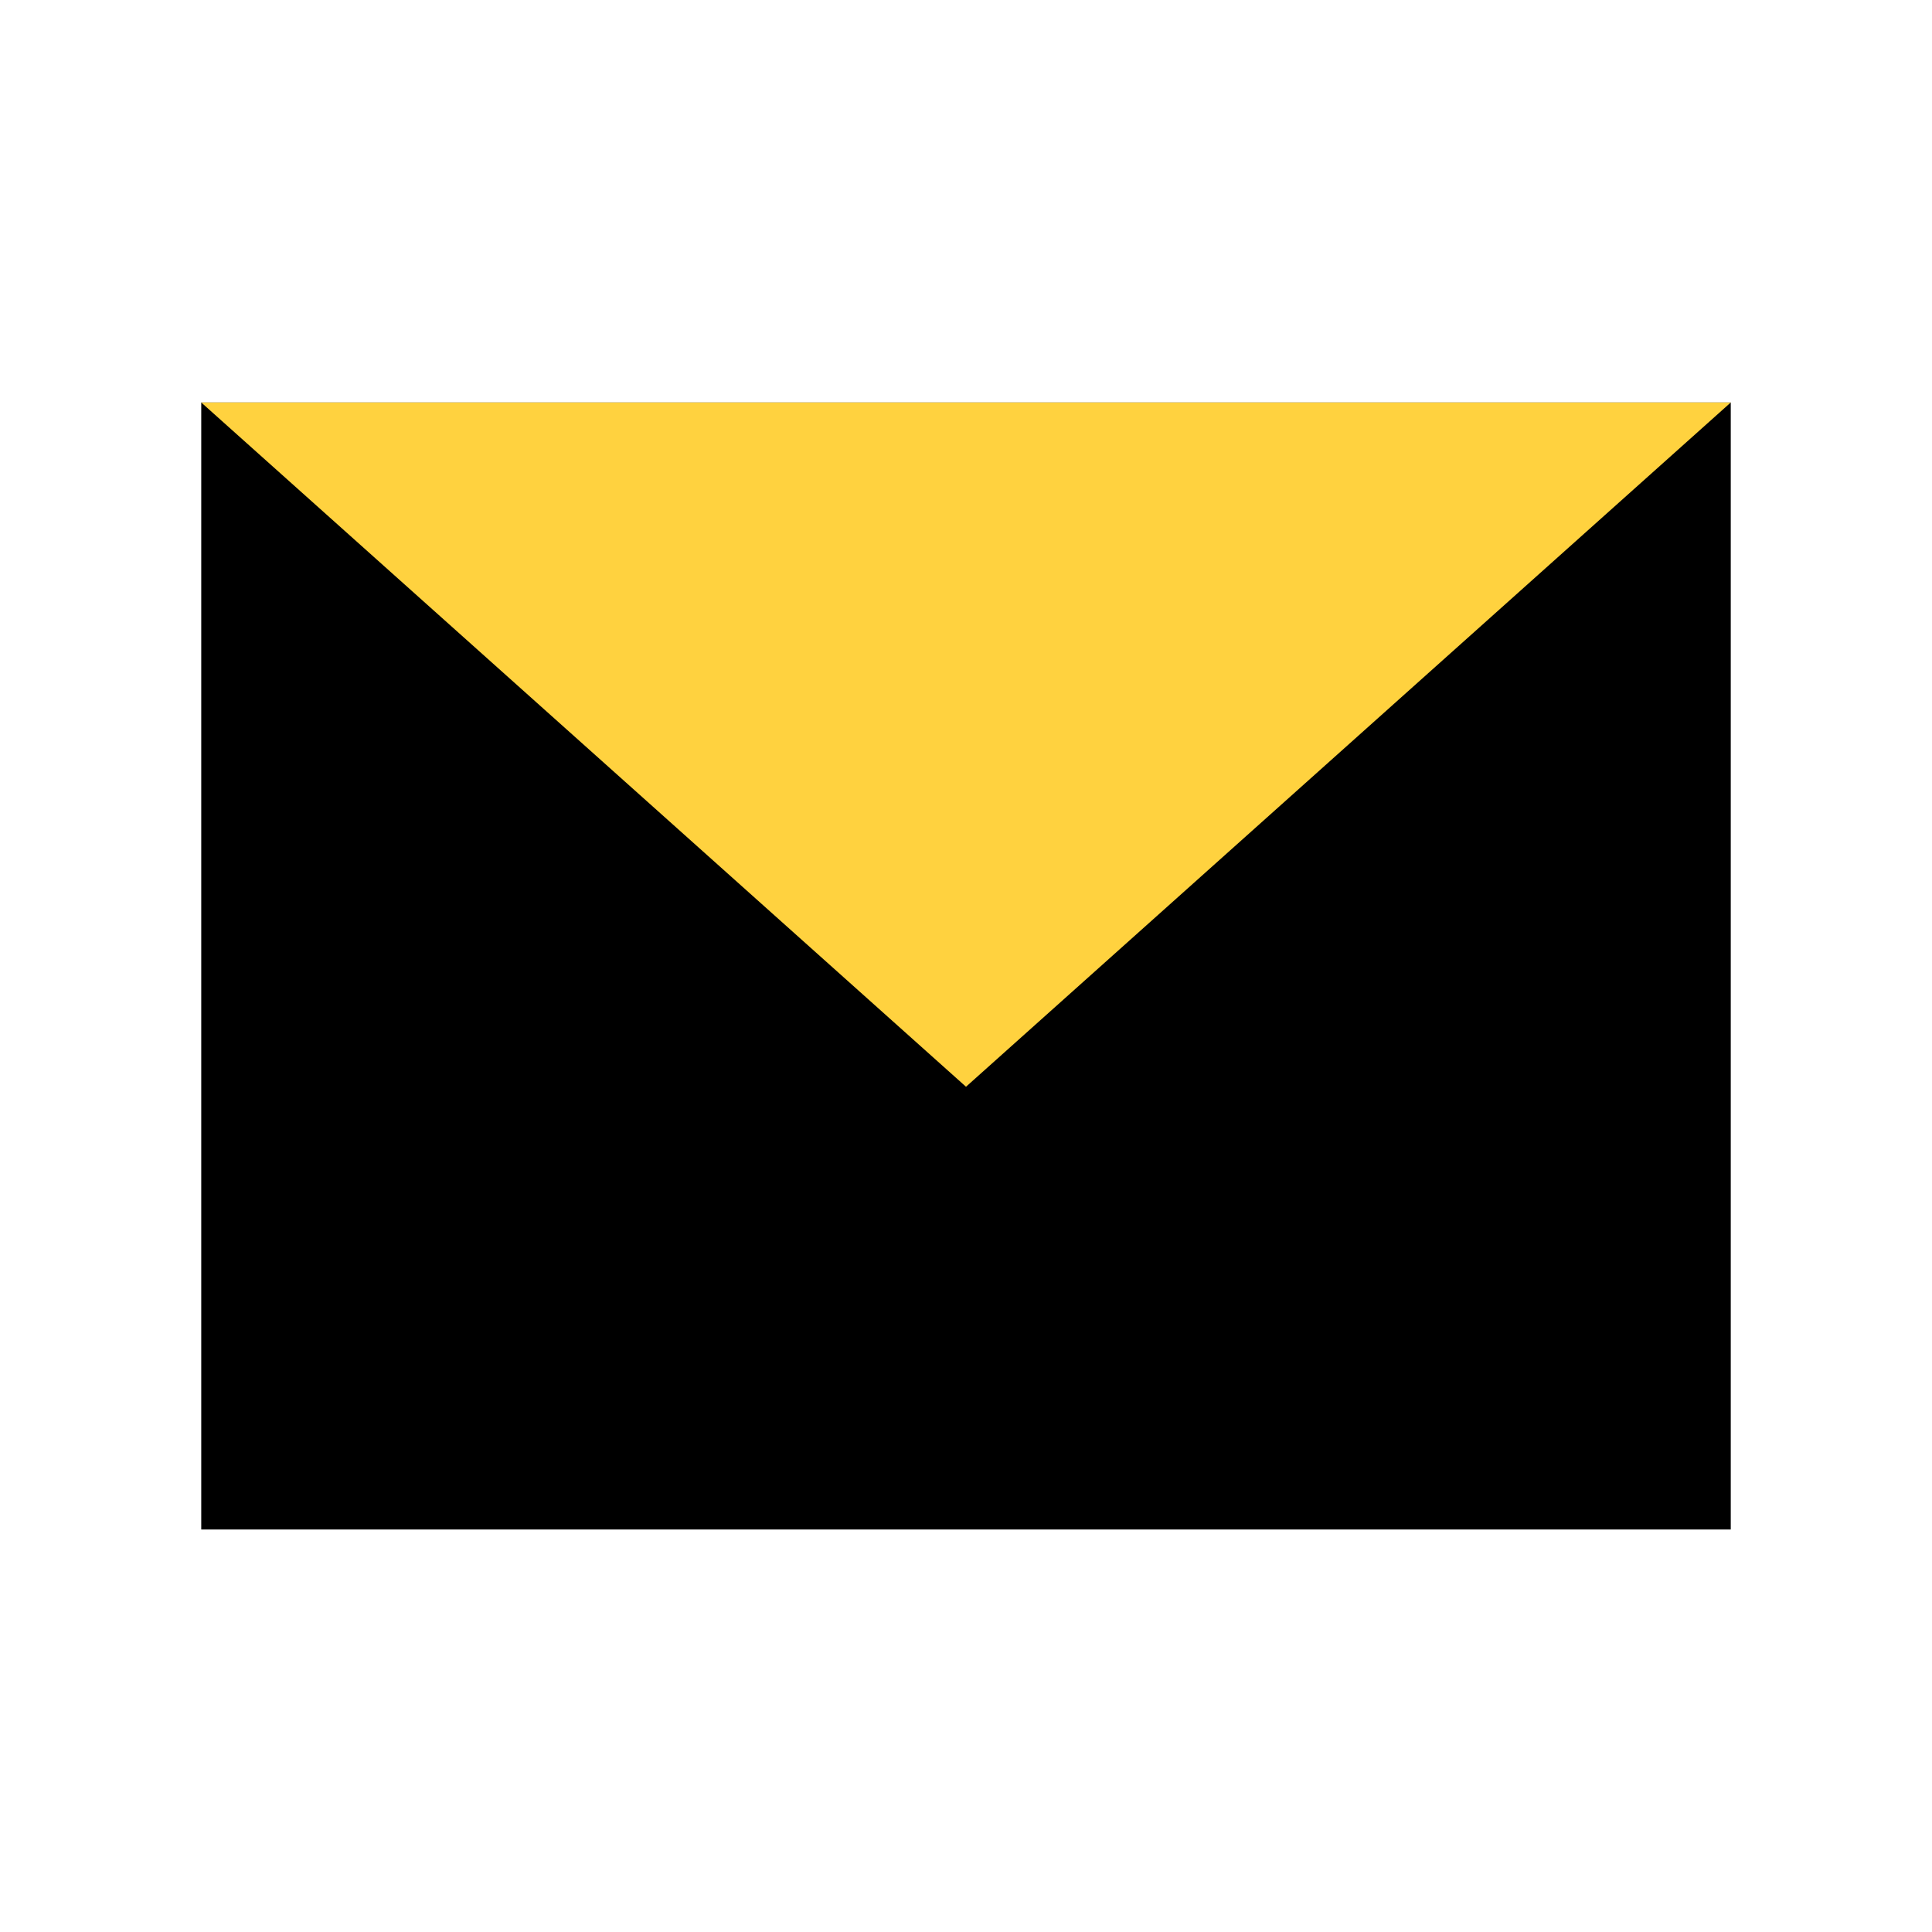
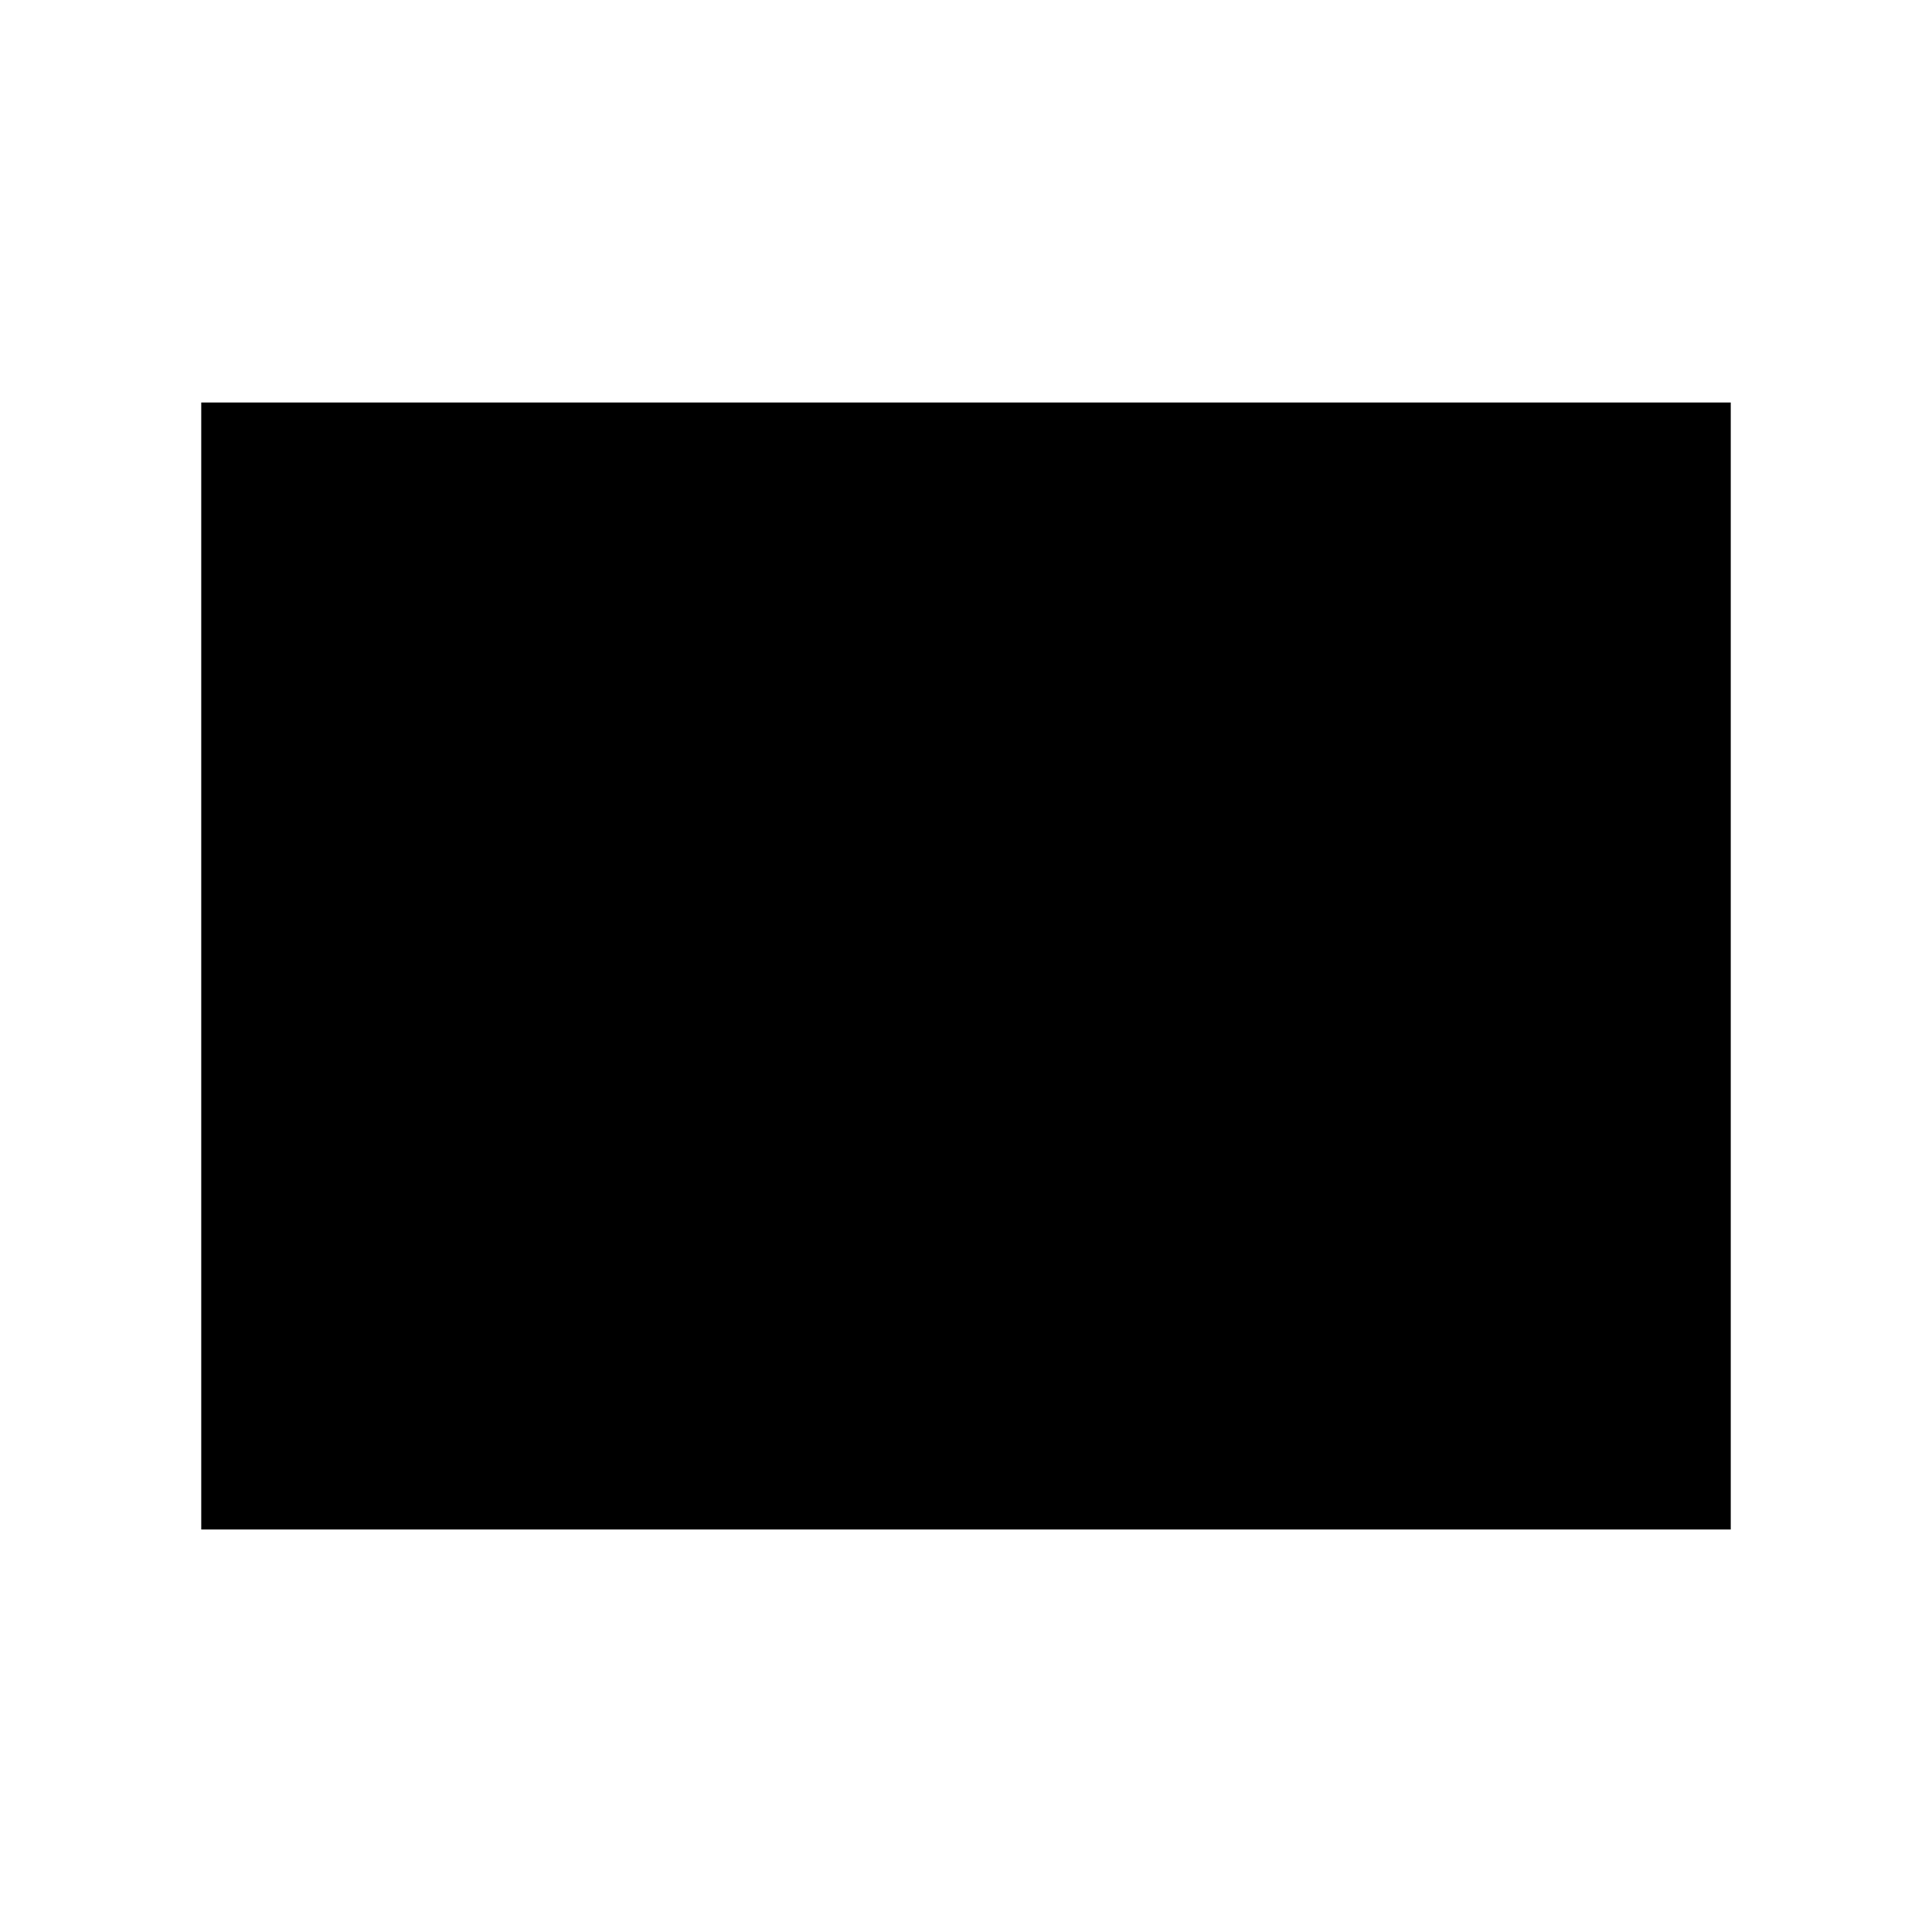
<svg xmlns="http://www.w3.org/2000/svg" id="envelope" width="48" height="48" viewBox="0 0 48 48">
  <defs>
    <style>
      .vi-primary {
        fill: #000000;
      }

      .vi-accent {
        fill: #ffd23f;
        fill-rule: evenodd;
      }
    </style>
  </defs>
  <rect class="vi-primary" x="5" y="10" width="38" height="28" />
-   <path class="vi-accent" d="M5,10H43L24,27Z" />
</svg>